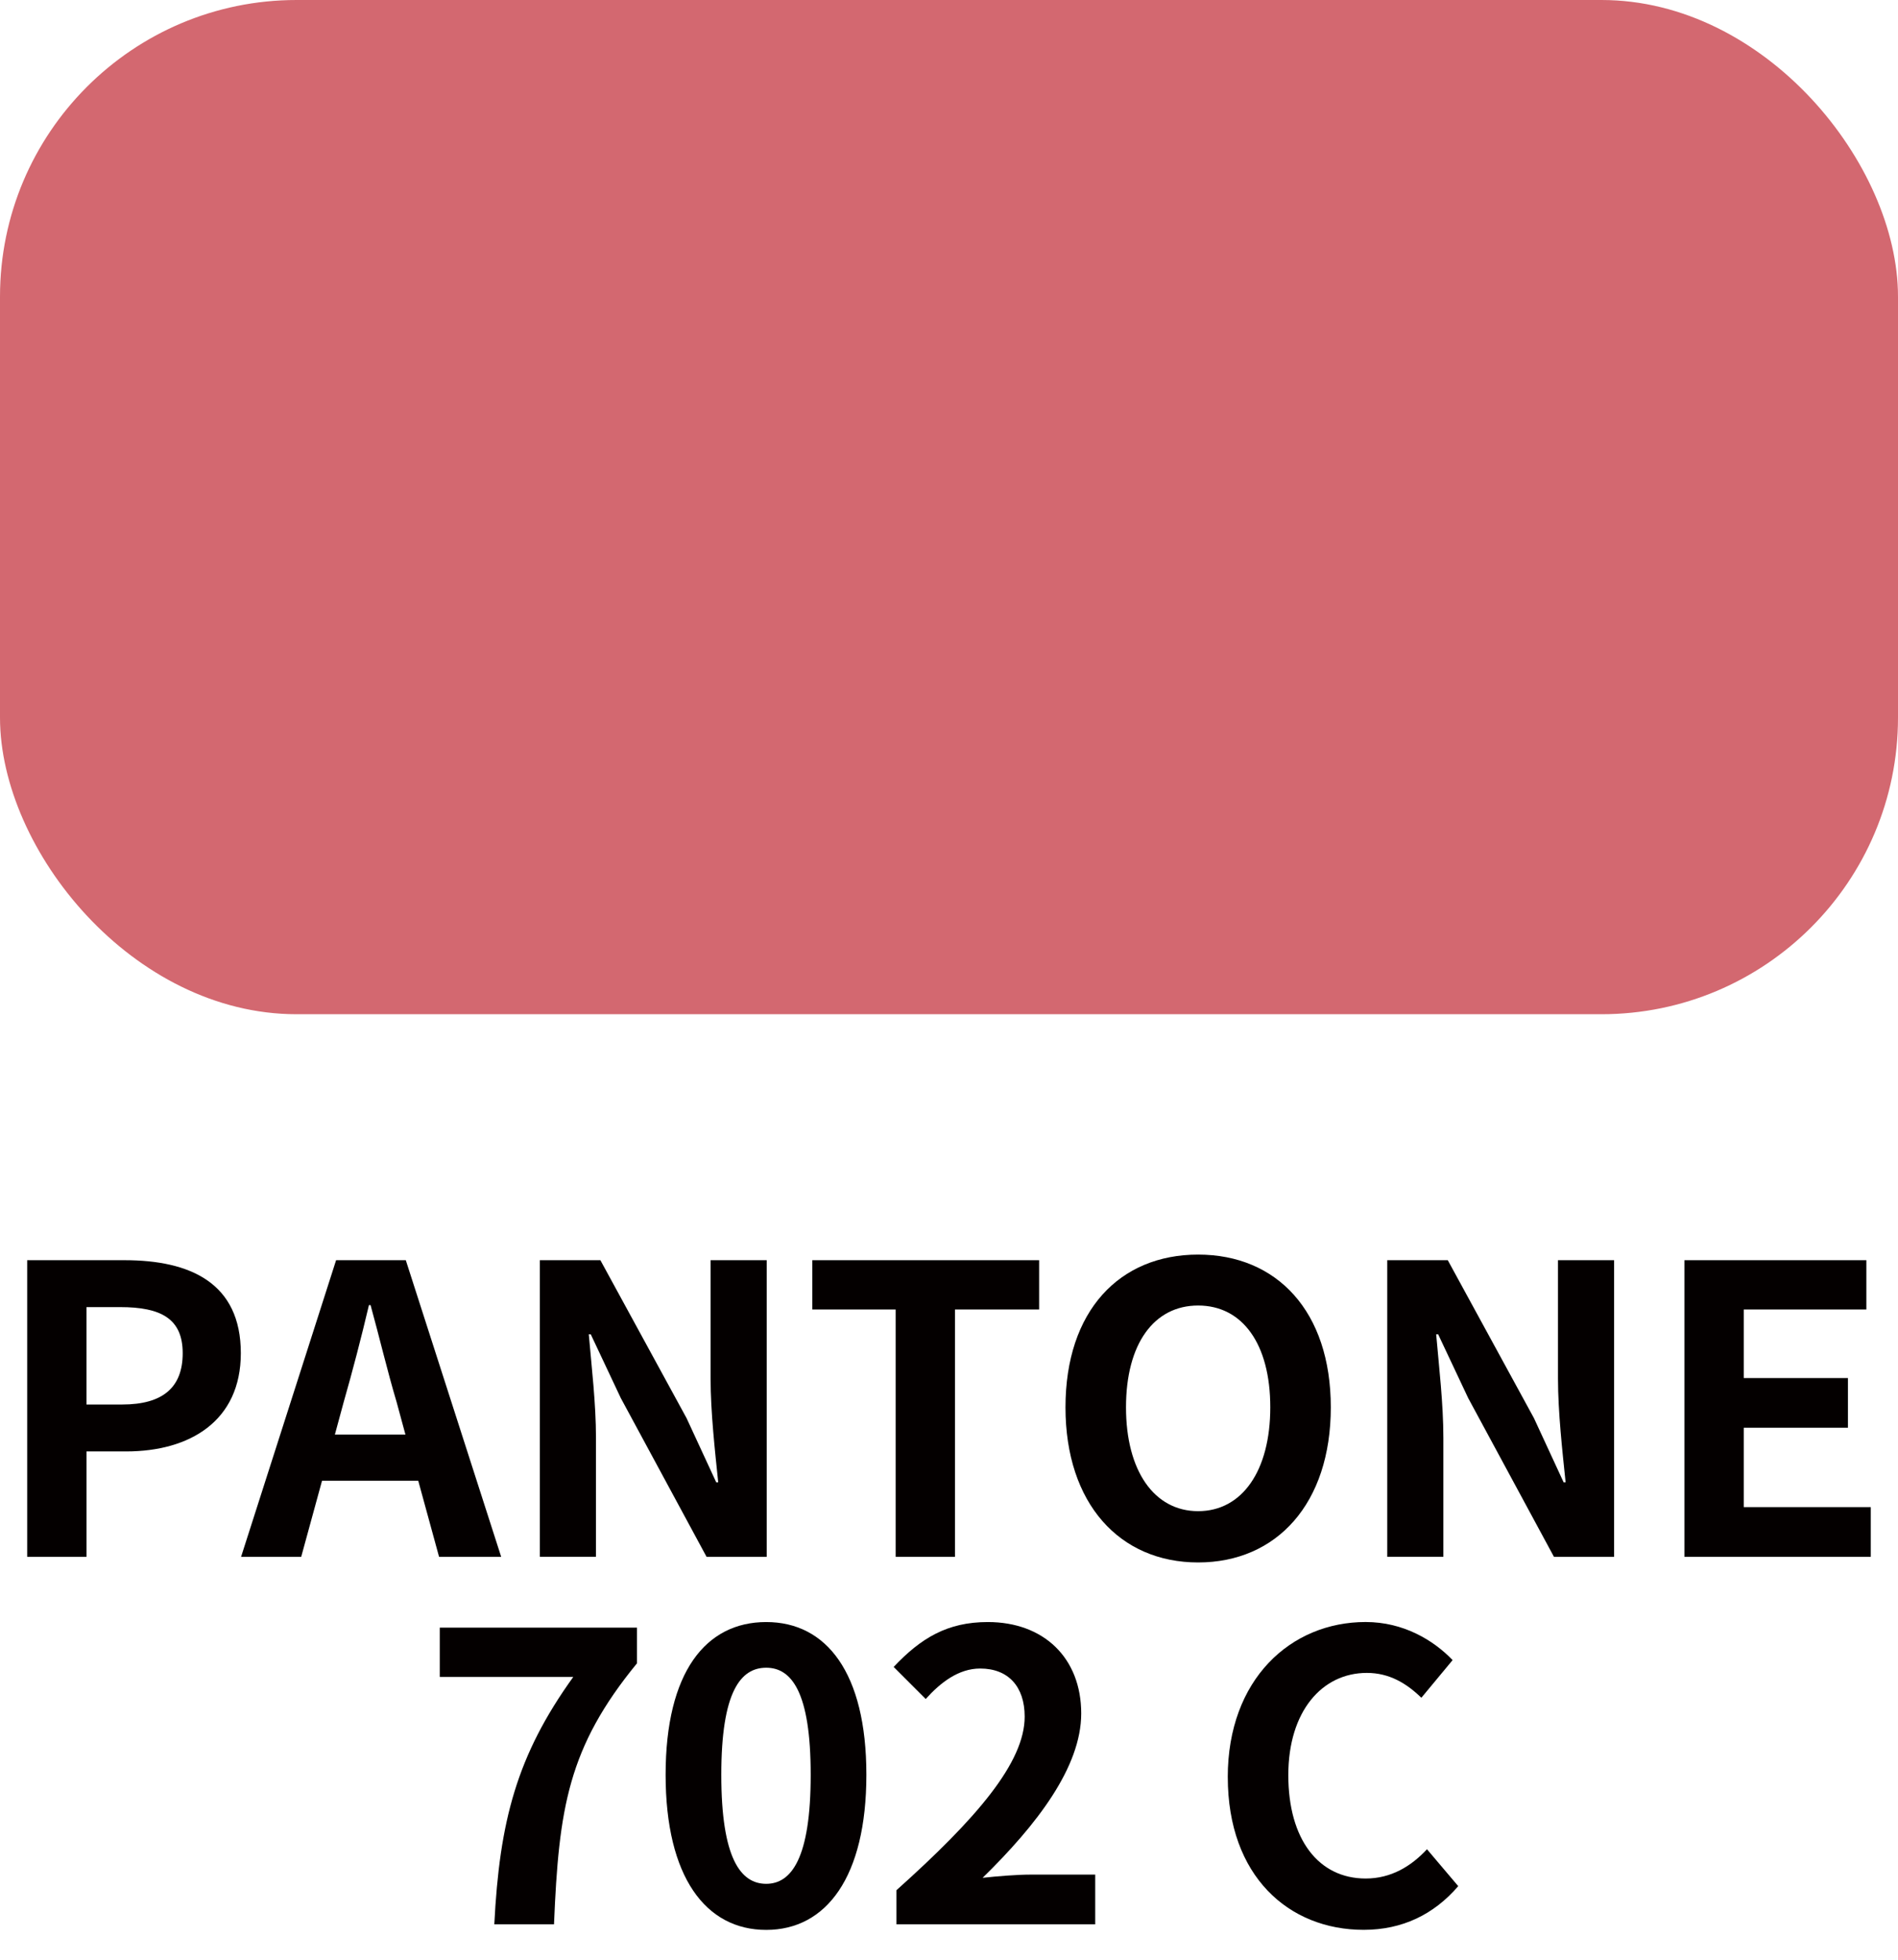
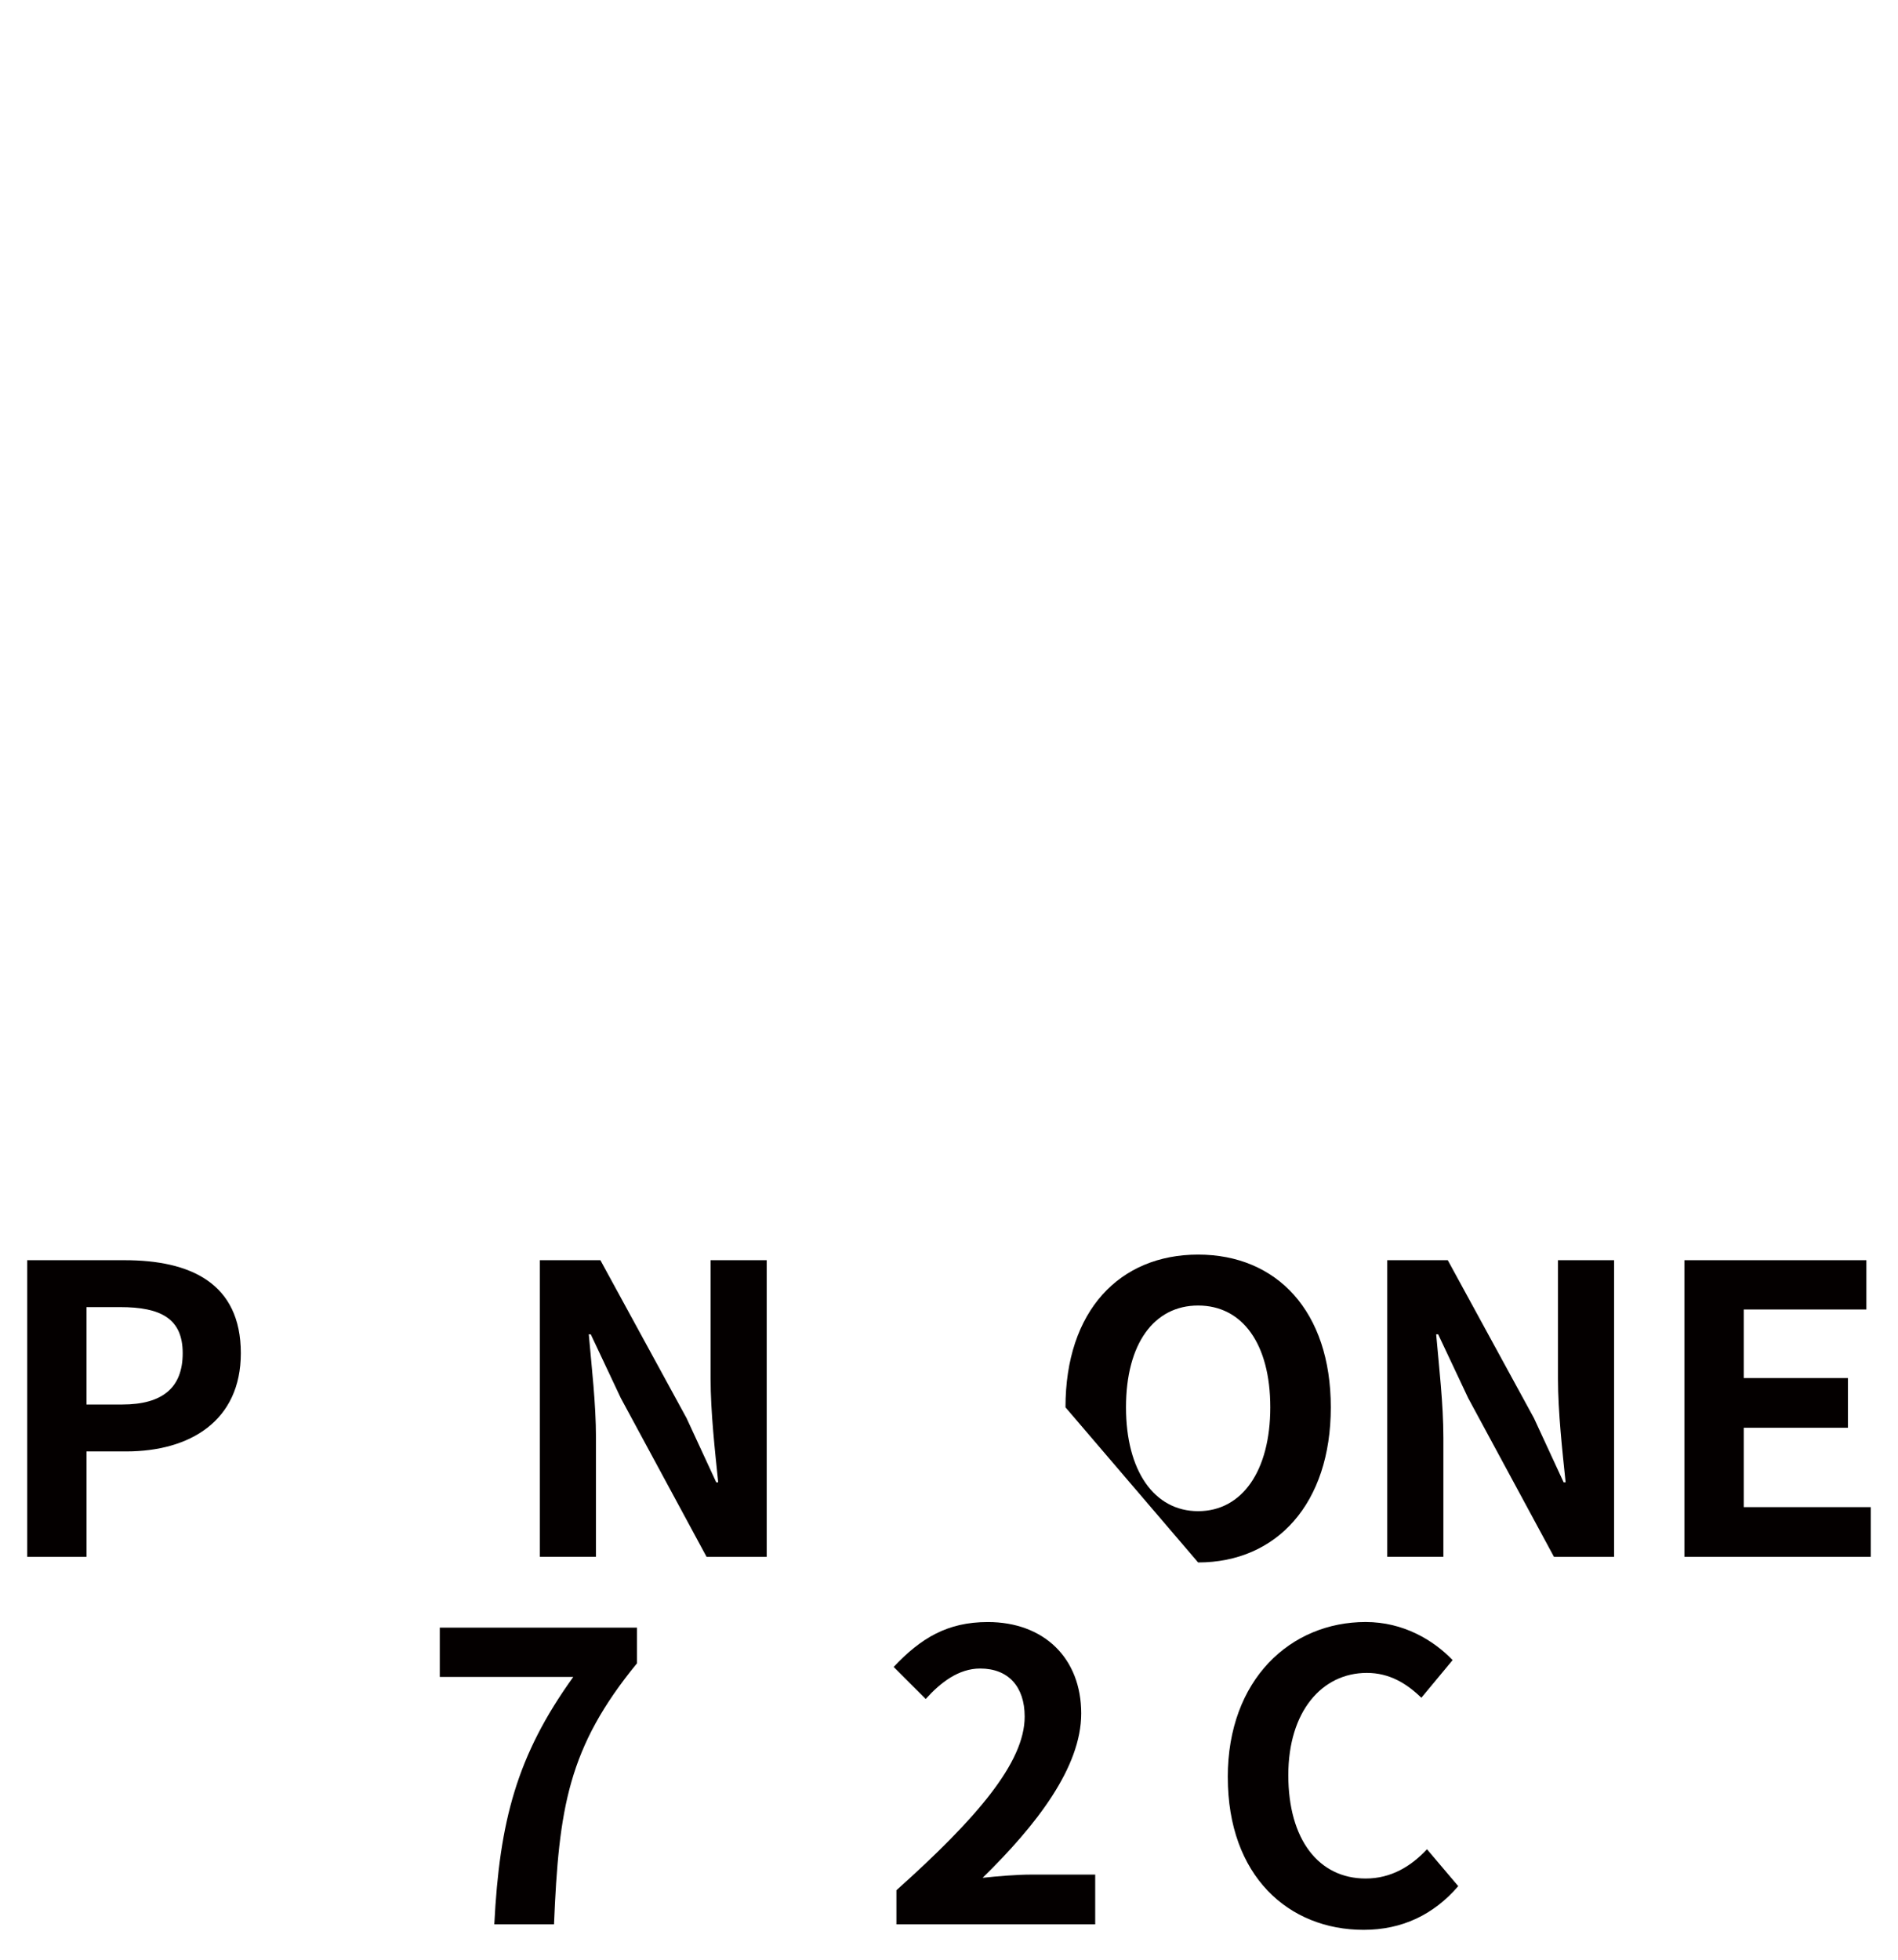
<svg xmlns="http://www.w3.org/2000/svg" id="_レイヤー_1" data-name="レイヤー 1" viewBox="0 0 62 64">
  <defs>
    <style>
      .cls-1 {
        fill: #040000;
      }

      .cls-2 {
        fill: #d36870;
      }
    </style>
  </defs>
  <g>
    <path class="cls-1" d="M.888,41.155h3.182c2.146,0,3.797.746,3.797,3.037,0,2.213-1.663,3.208-3.745,3.208h-1.296v3.443H.888v-9.688ZM3.99,45.868c1.336,0,1.978-.563,1.978-1.676,0-1.126-.707-1.505-2.043-1.505h-1.1v3.181h1.165Z" />
-     <path class="cls-1" d="M13.663,48.356h-3.143l-.681,2.487h-1.964l3.104-9.688h2.277l3.116,9.688h-2.029l-.681-2.487ZM13.244,46.85l-.288-1.061c-.301-1.008-.562-2.121-.851-3.168h-.053c-.249,1.061-.537,2.16-.825,3.168l-.288,1.061h2.305Z" />
    <path class="cls-1" d="M17.635,41.155h1.977l2.815,5.158.969,2.095h.065c-.104-1.008-.249-2.291-.249-3.391v-3.862h1.833v9.688h-1.964l-2.802-5.185-.981-2.082h-.065c.091,1.047.235,2.265.235,3.378v3.888h-1.833v-9.688Z" />
-     <path class="cls-1" d="M29.258,42.765h-2.724v-1.61h7.41v1.61h-2.749v8.078h-1.938v-8.078Z" />
-     <path class="cls-1" d="M34.805,45.96c0-3.155,1.768-4.988,4.333-4.988,2.566,0,4.334,1.846,4.334,4.988s-1.768,5.066-4.334,5.066c-2.565,0-4.333-1.924-4.333-5.066ZM41.495,45.96c0-2.082-.917-3.325-2.357-3.325-1.439,0-2.356,1.244-2.356,3.325,0,2.068.917,3.391,2.356,3.391,1.44,0,2.357-1.322,2.357-3.391Z" />
+     <path class="cls-1" d="M34.805,45.96c0-3.155,1.768-4.988,4.333-4.988,2.566,0,4.334,1.846,4.334,4.988s-1.768,5.066-4.334,5.066ZM41.495,45.96c0-2.082-.917-3.325-2.357-3.325-1.439,0-2.356,1.244-2.356,3.325,0,2.068.917,3.391,2.356,3.391,1.44,0,2.357-1.322,2.357-3.391Z" />
    <path class="cls-1" d="M45.316,41.155h1.977l2.815,5.158.969,2.095h.065c-.104-1.008-.249-2.291-.249-3.391v-3.862h1.833v9.688h-1.964l-2.802-5.185-.981-2.082h-.065c.091,1.047.235,2.265.235,3.378v3.888h-1.833v-9.688Z" />
    <path class="cls-1" d="M55.024,41.155h5.943v1.61h-4.006v2.239h3.404v1.623h-3.404v2.592h4.15v1.624h-6.088v-9.688Z" />
  </g>
  <g>
    <path class="cls-1" d="M18.726,54.765h-4.36v-1.61h6.441v1.165c-2.252,2.75-2.553,4.726-2.71,8.523h-1.95c.17-3.365.732-5.512,2.579-8.078Z" />
-     <path class="cls-1" d="M21.743,57.96c0-3.352,1.31-4.988,3.286-4.988,1.964,0,3.272,1.65,3.272,4.988s-1.309,5.066-3.272,5.066c-1.977,0-3.286-1.728-3.286-5.066ZM26.482,57.96c0-2.71-.629-3.496-1.453-3.496-.838,0-1.467.786-1.467,3.496,0,2.723.629,3.561,1.467,3.561.824,0,1.453-.838,1.453-3.561Z" />
    <path class="cls-1" d="M29.283,61.73c2.632-2.356,4.189-4.176,4.189-5.669,0-.982-.536-1.571-1.453-1.571-.707,0-1.296.458-1.78.995l-1.047-1.047c.89-.942,1.754-1.466,3.076-1.466,1.833,0,3.051,1.178,3.051,2.985,0,1.754-1.453,3.639-3.221,5.368.484-.053,1.126-.105,1.571-.105h2.107v1.624h-6.494v-1.113Z" />
    <path class="cls-1" d="M40.106,58.038c0-3.194,2.056-5.067,4.504-5.067,1.23,0,2.212.589,2.841,1.244l-1.021,1.23c-.484-.471-1.047-.812-1.78-.812-1.467,0-2.566,1.257-2.566,3.338,0,2.108.995,3.377,2.527,3.377.824,0,1.479-.393,2.003-.956l1.021,1.205c-.799.929-1.833,1.427-3.09,1.427-2.448,0-4.438-1.754-4.438-4.988Z" />
  </g>
-   <rect class="cls-2" width="62" height="33.122" rx="9.688" ry="9.688" />
</svg>